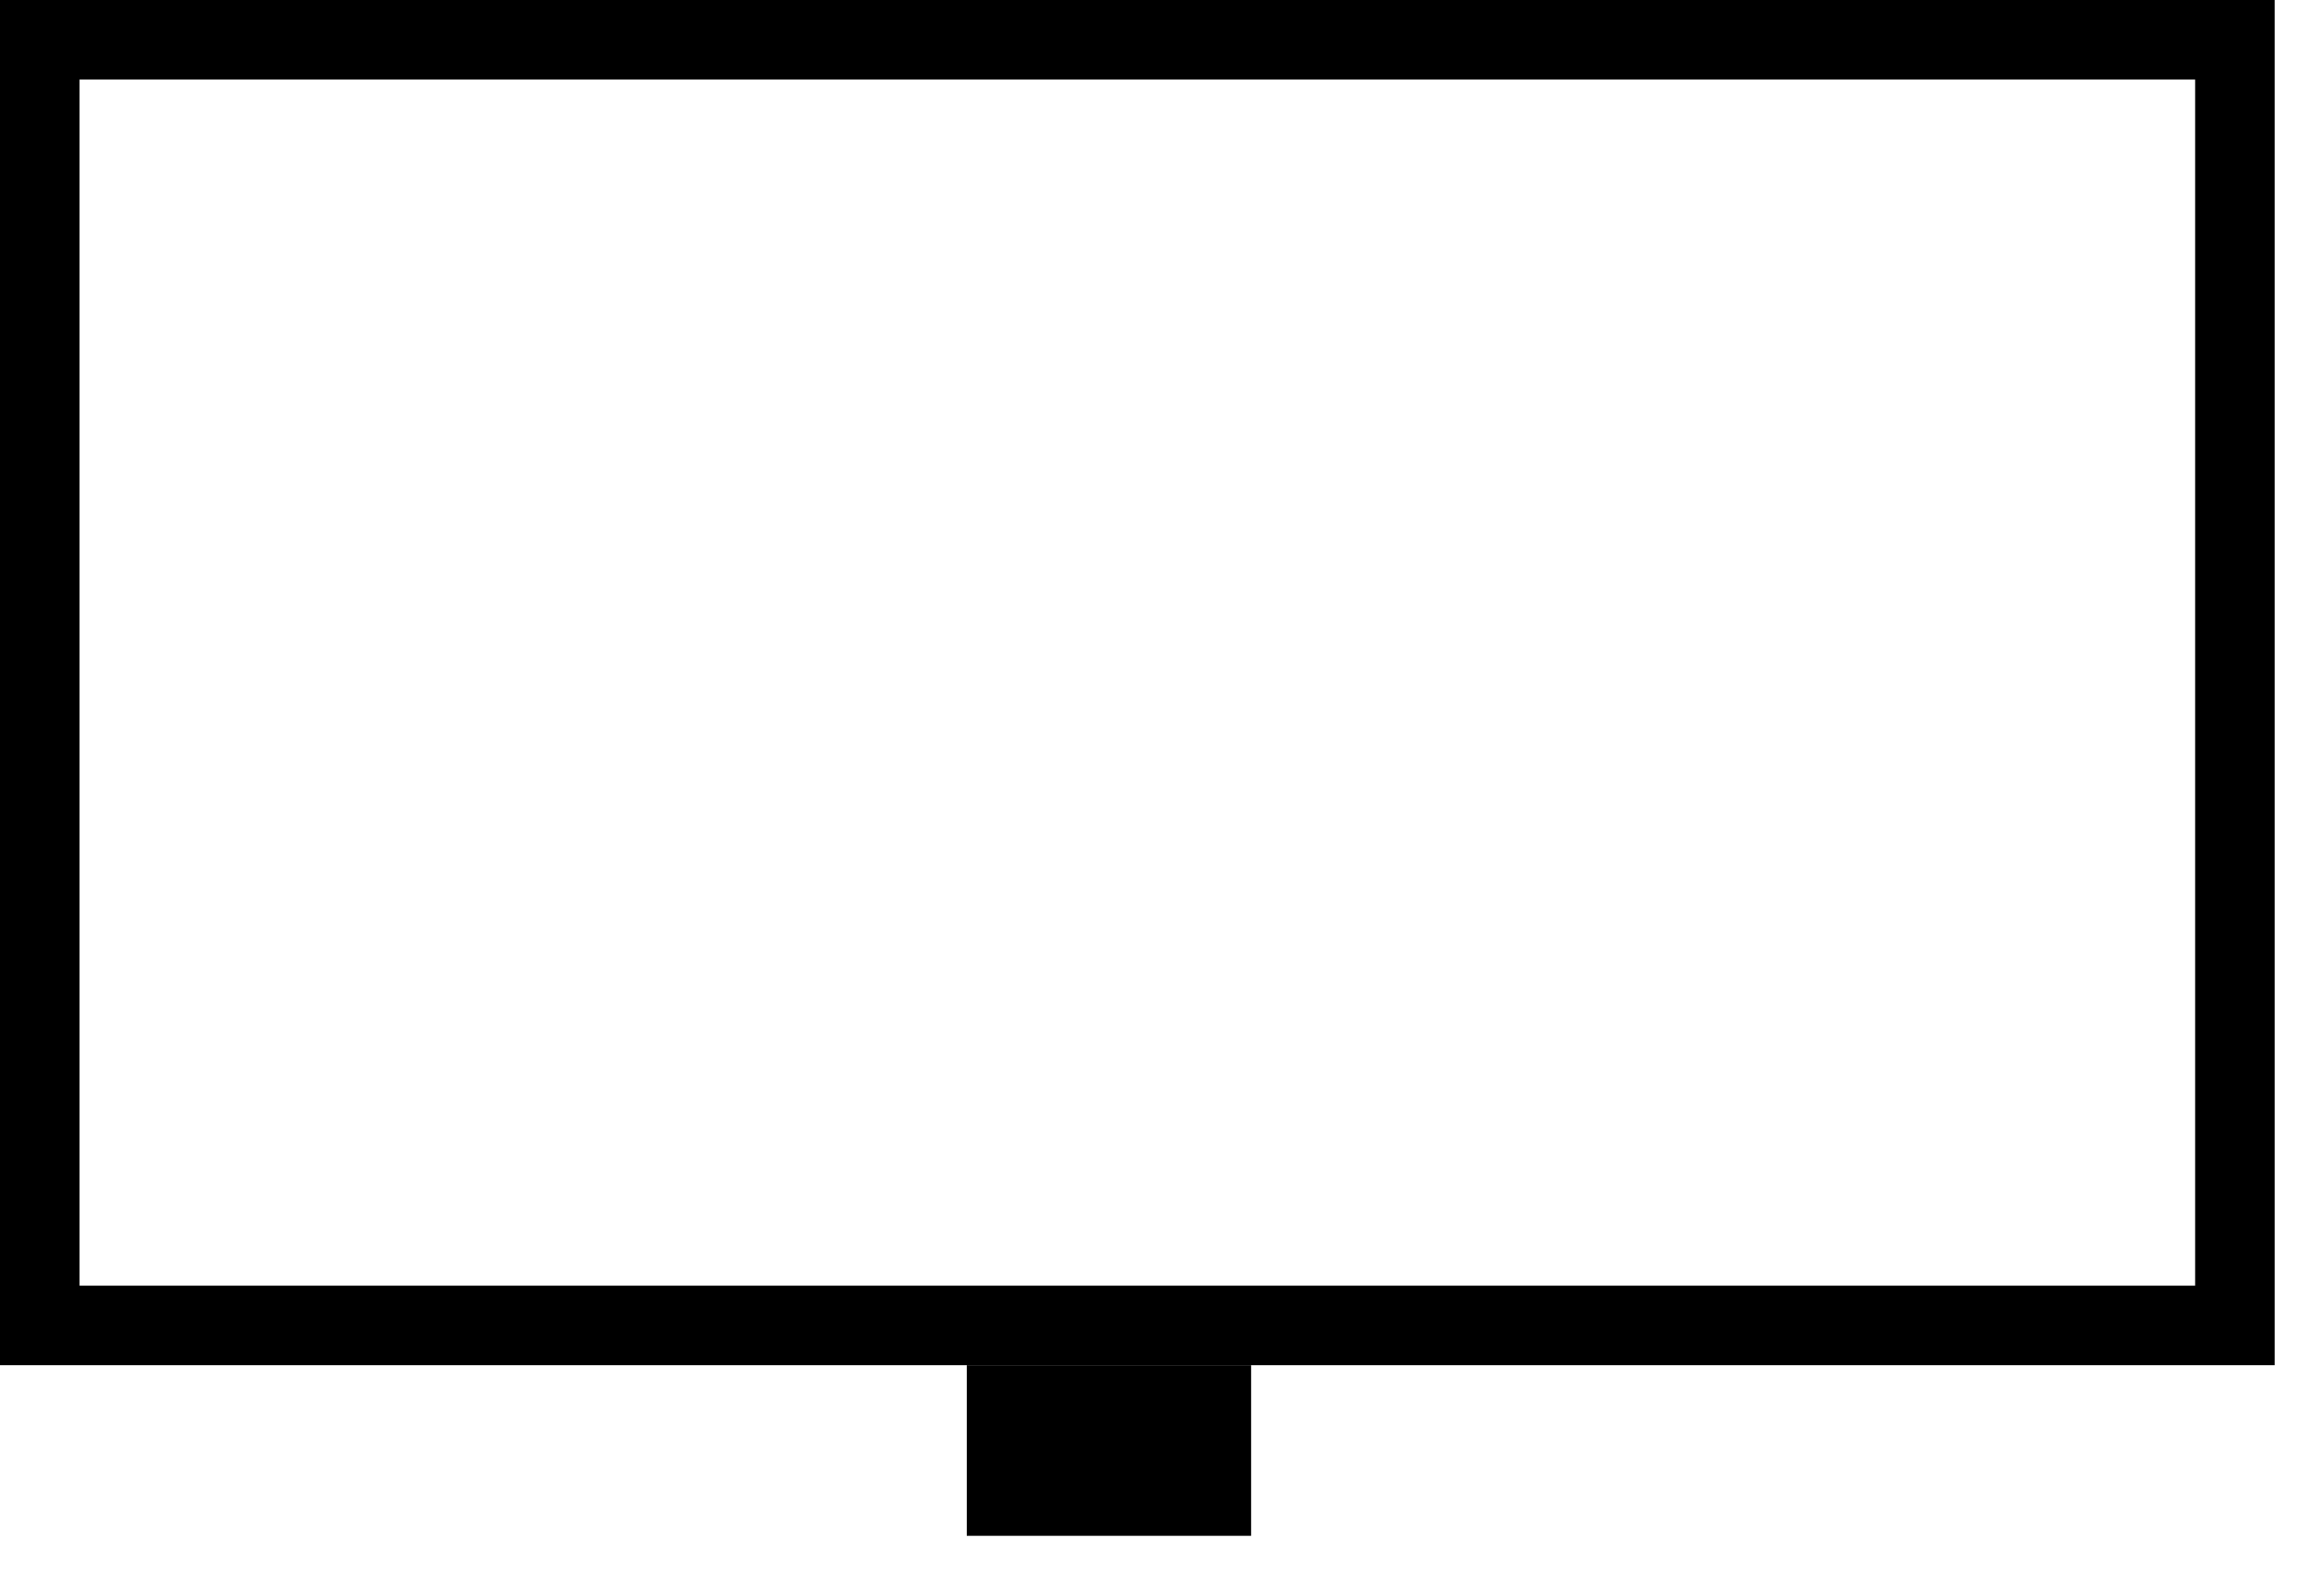
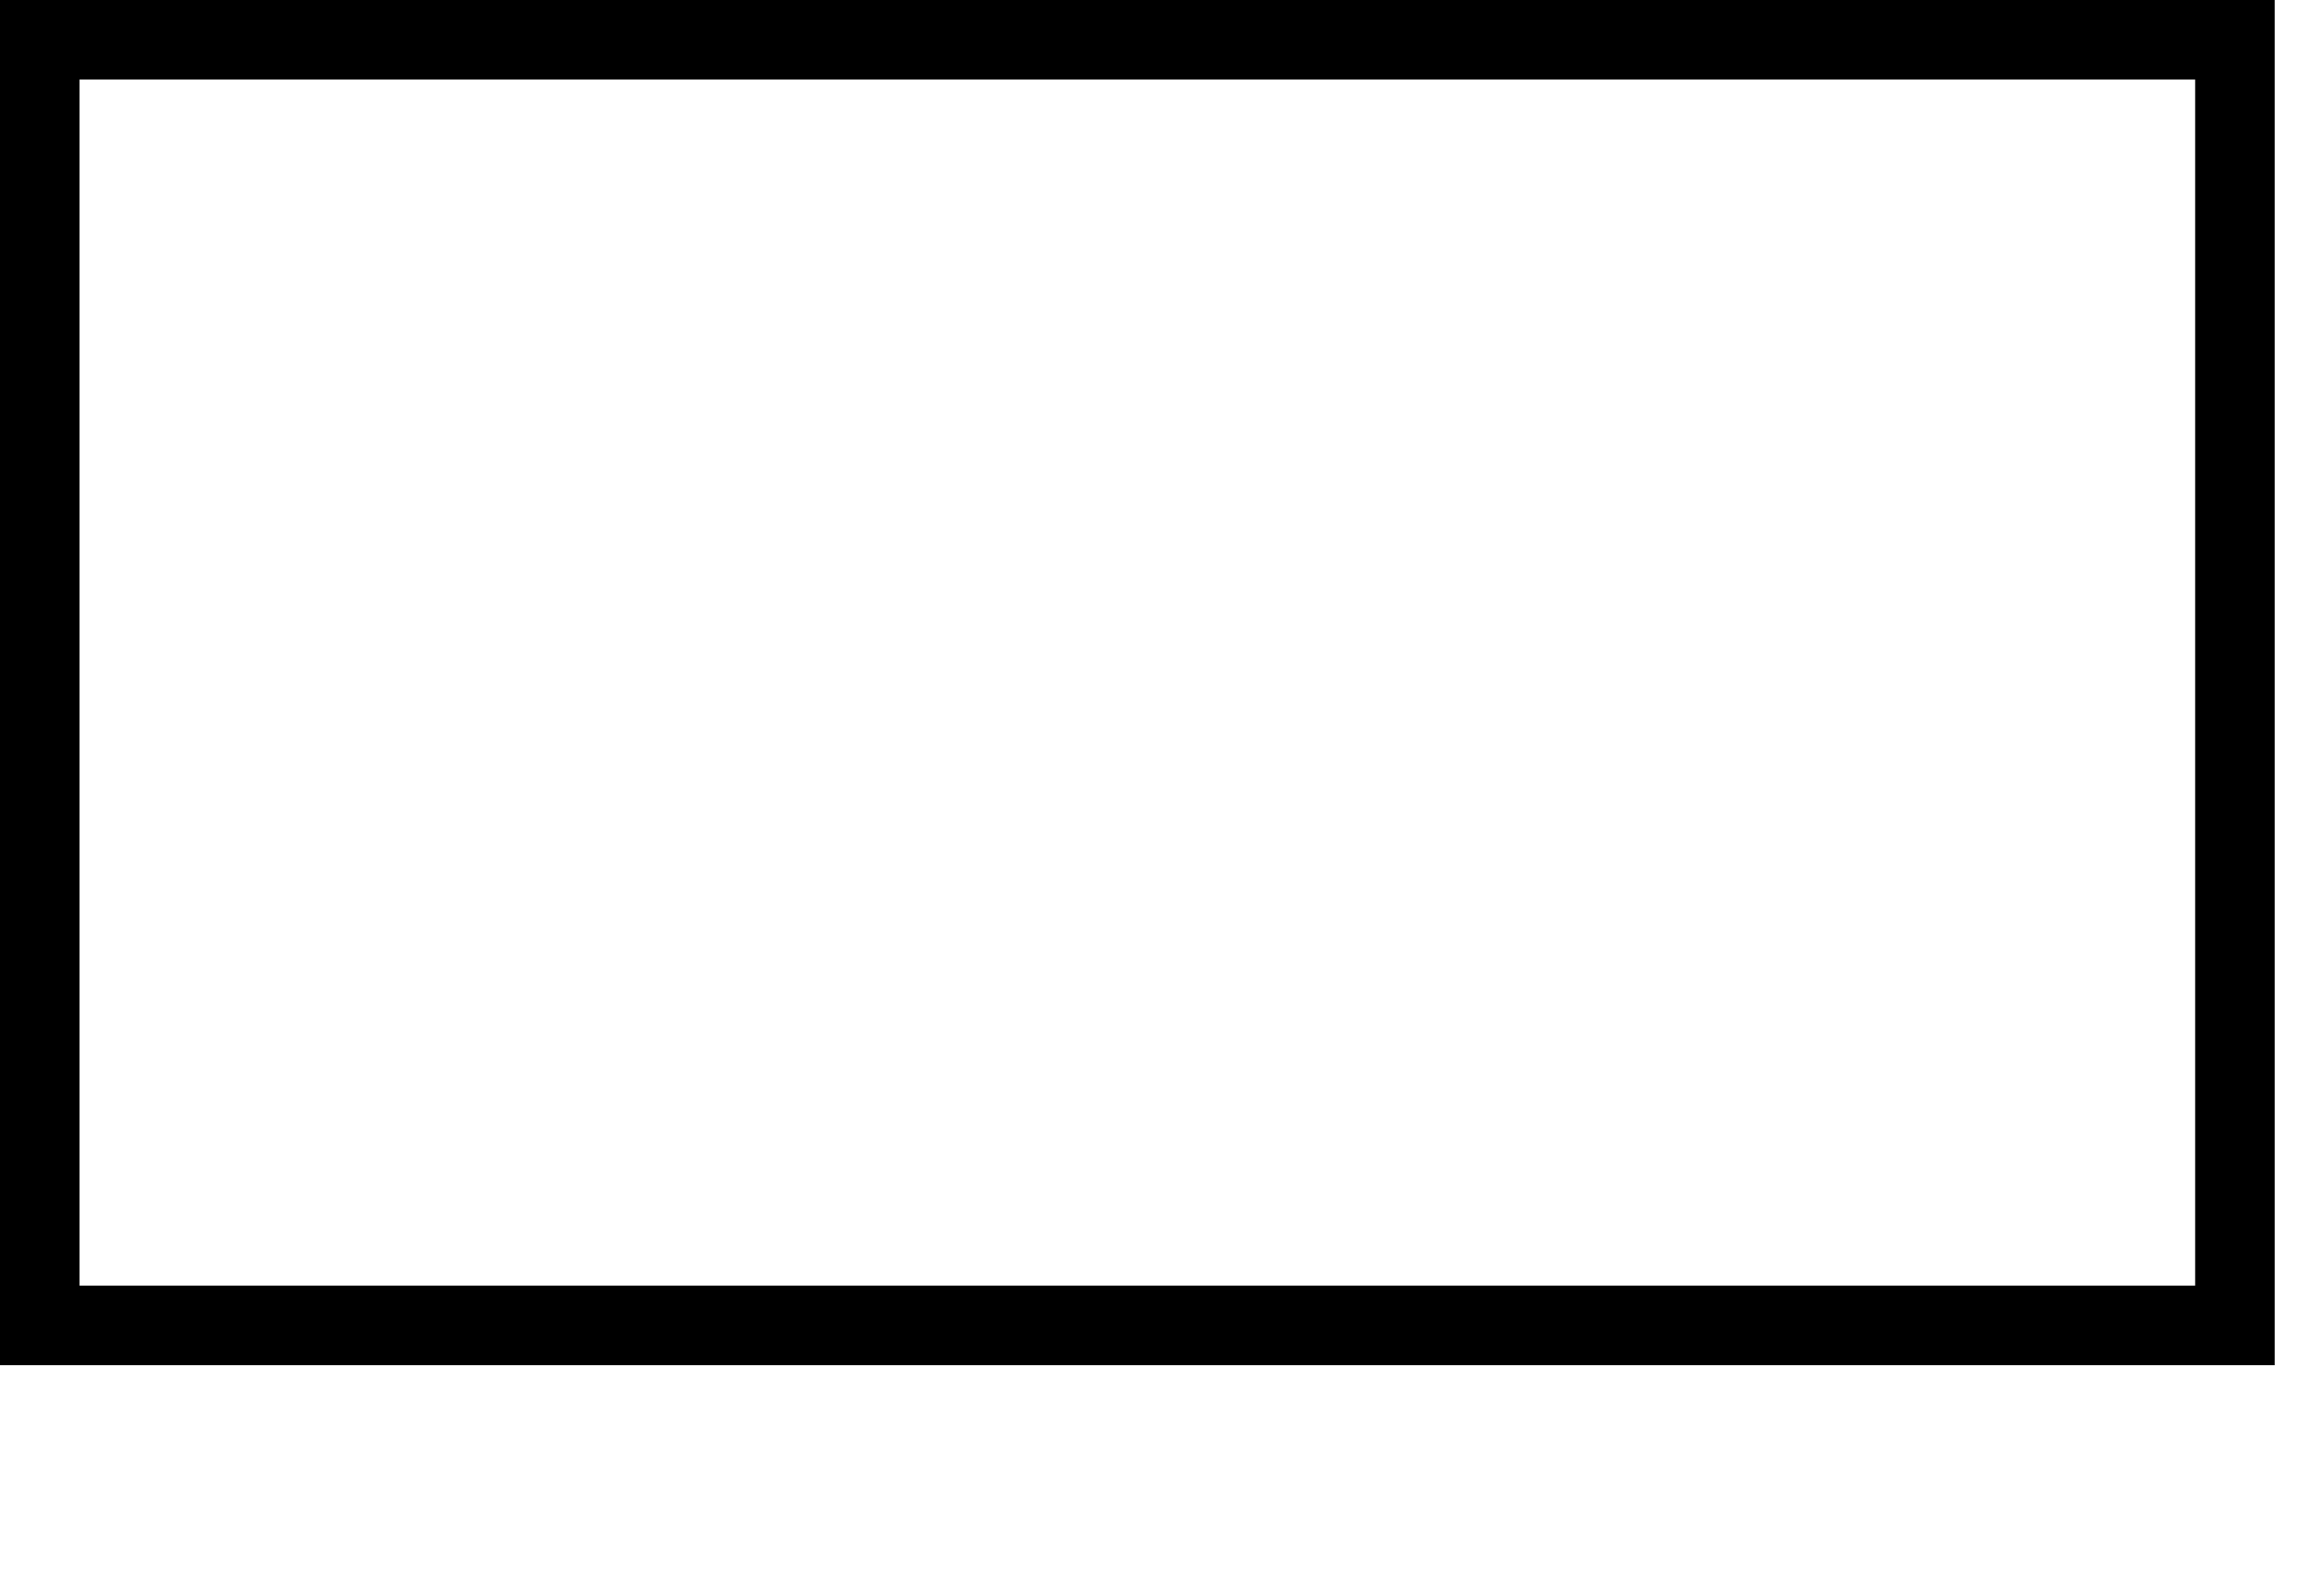
<svg xmlns="http://www.w3.org/2000/svg" fill="none" height="26" viewBox="0 0 38 26" width="38">
  <rect height="21.016" stroke="black" stroke-width="1.3" width="35.893" x="0.65" y="0.65" />
-   <rect fill="black" height="2.789" width="4.649" x="15.808" y="22.316" />
</svg>